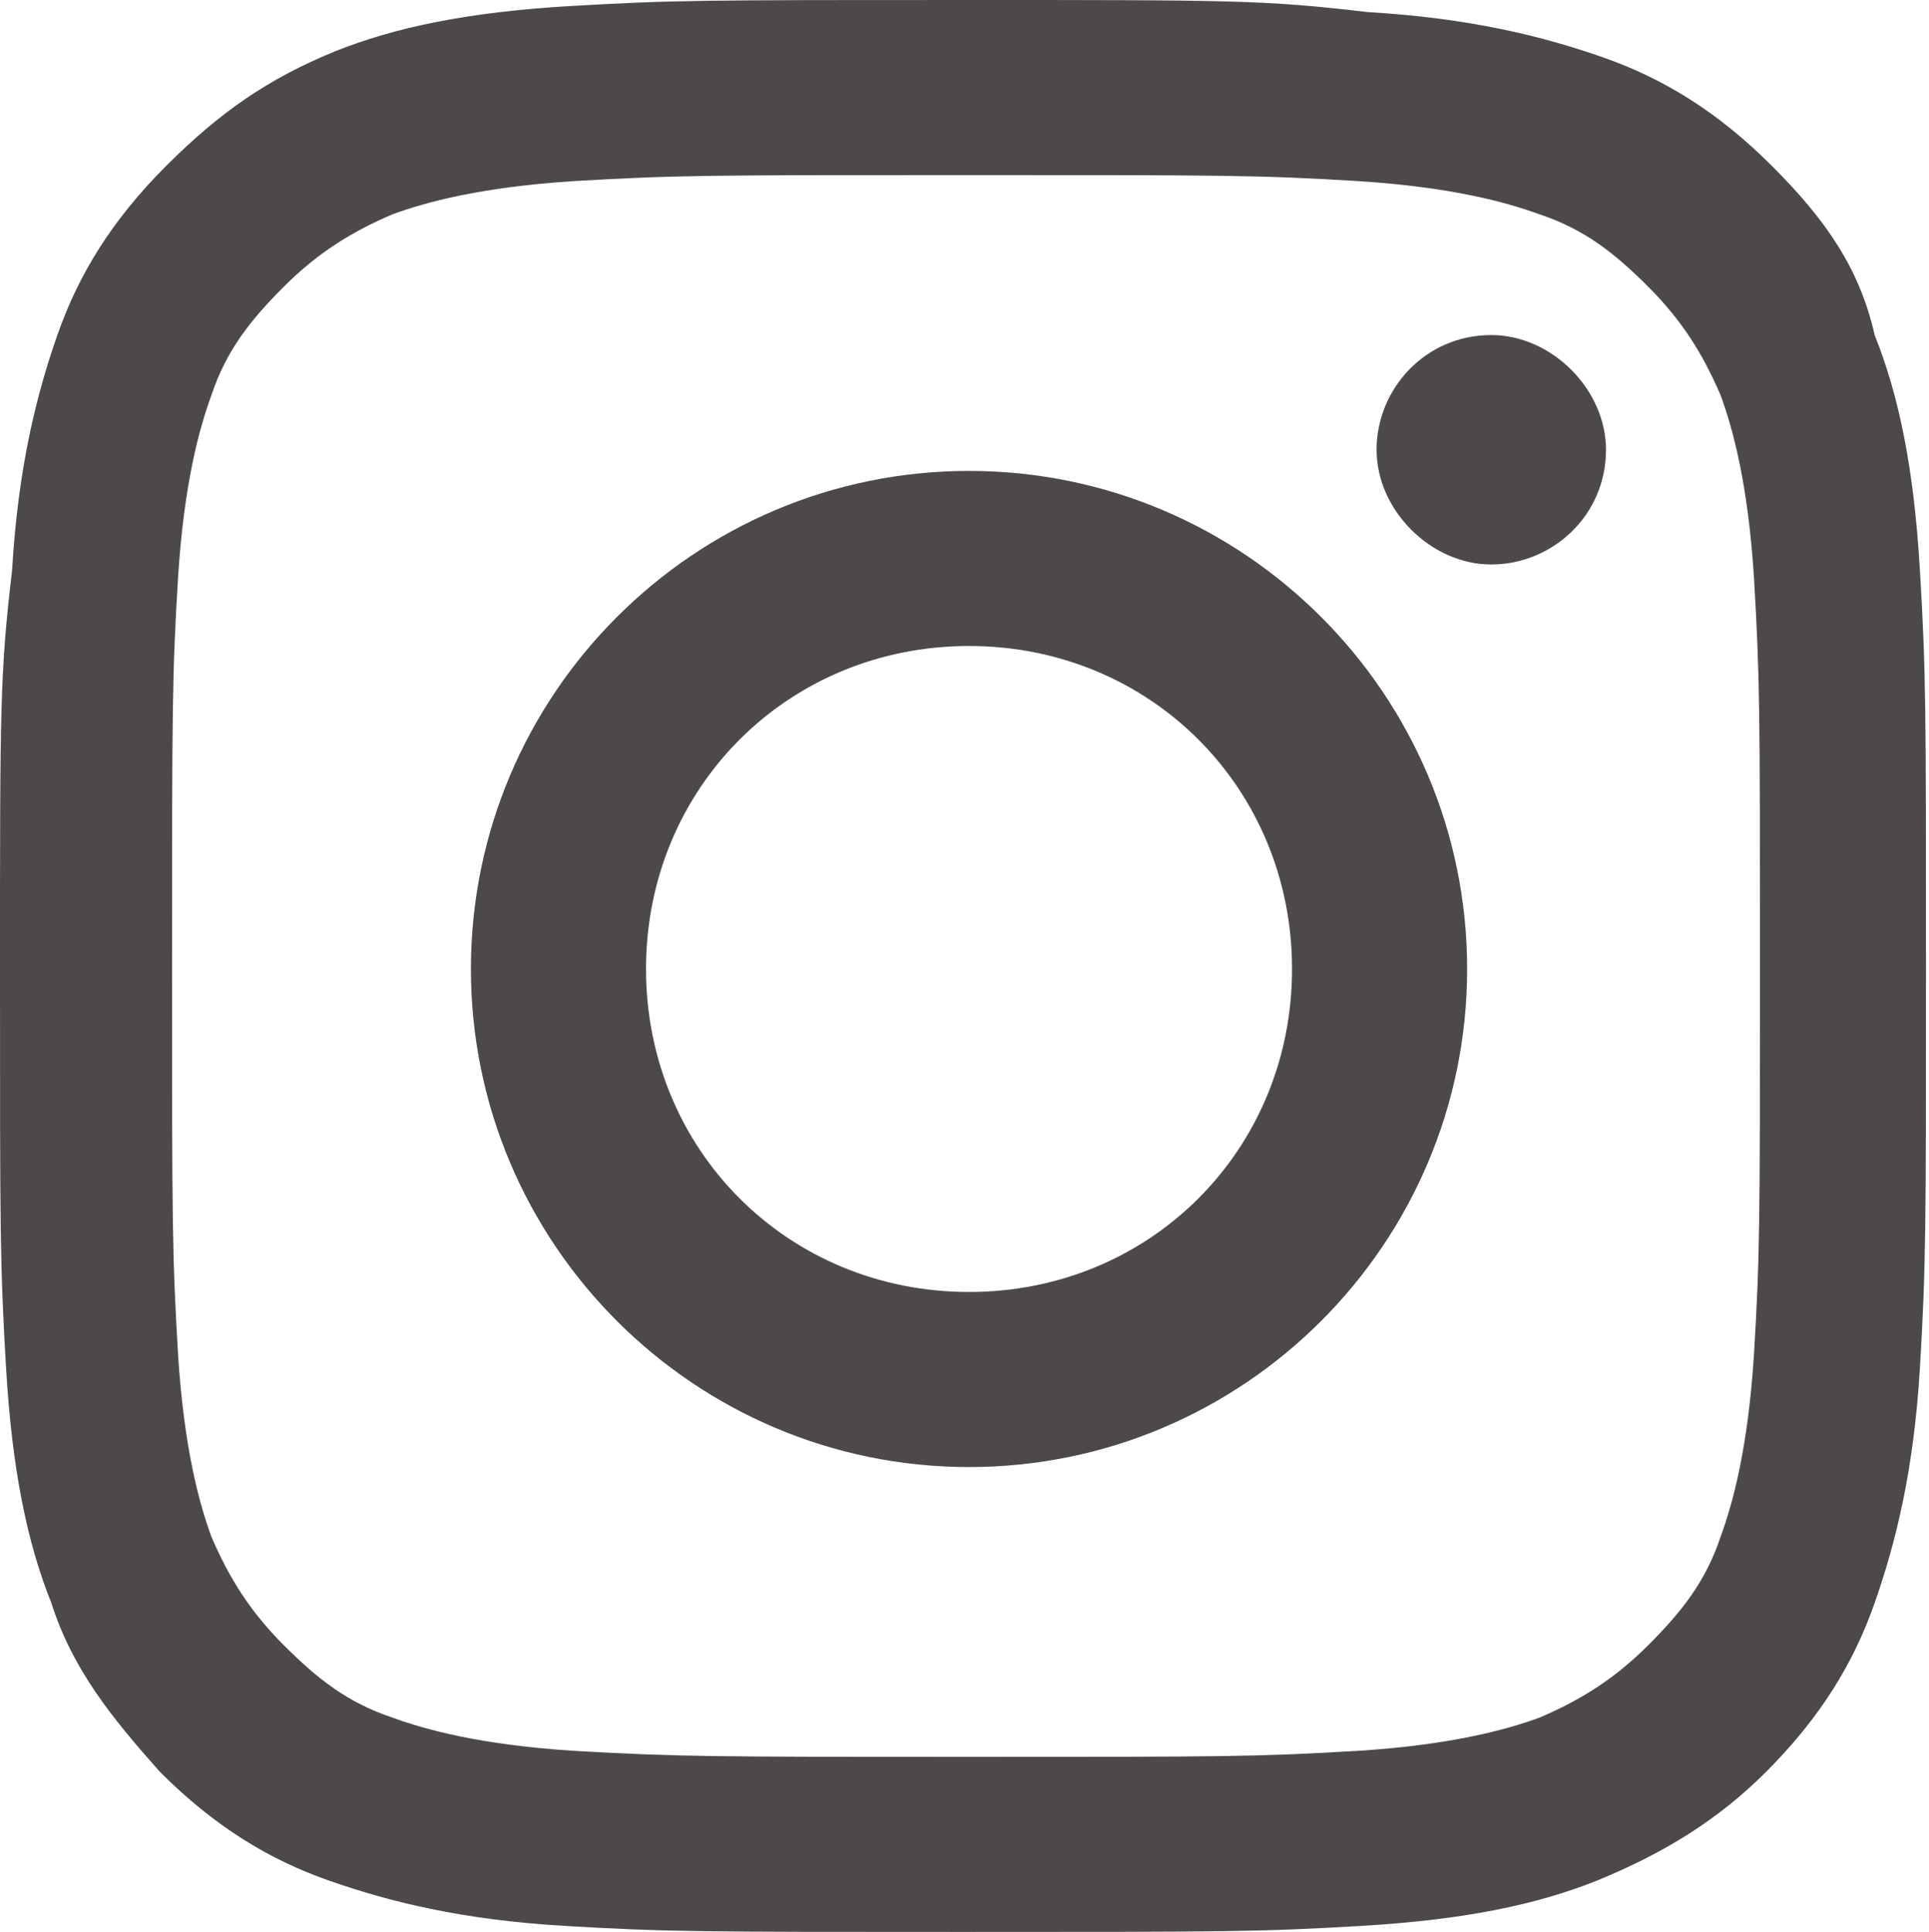
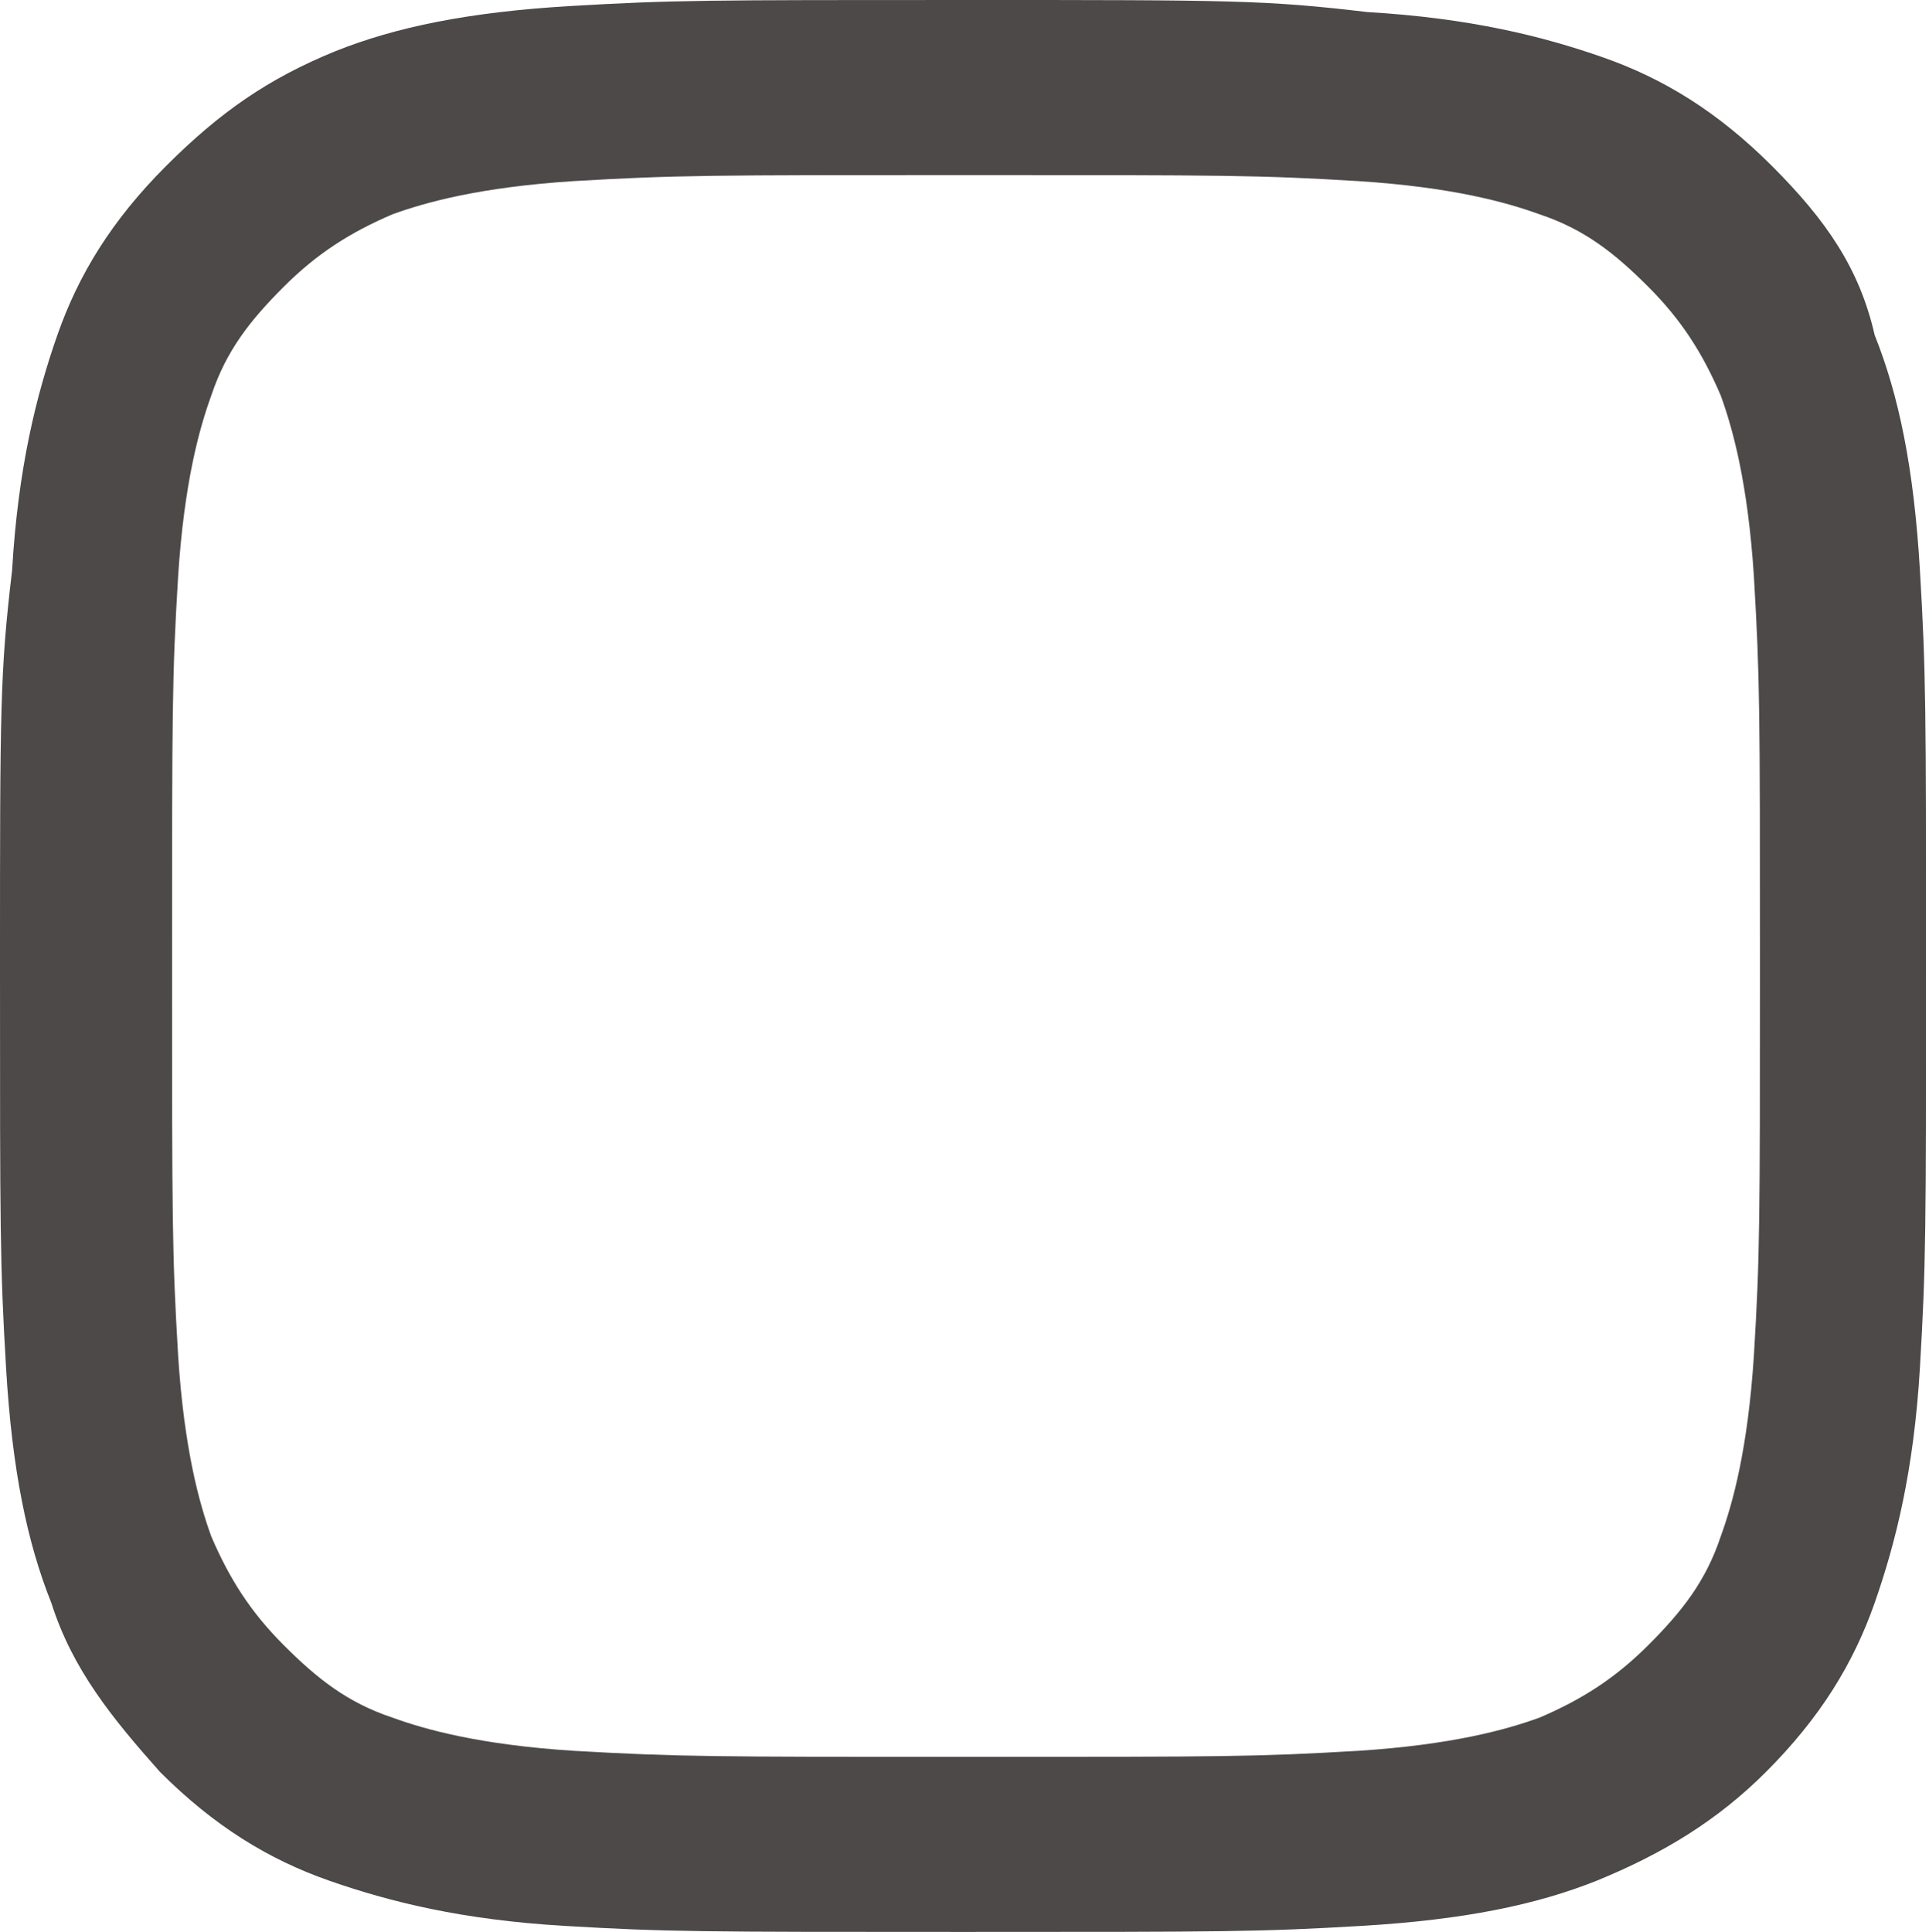
<svg xmlns="http://www.w3.org/2000/svg" id="_レイヤー_1" data-name="レイヤー 1" version="1.1" viewBox="0 0 63.9 64">
  <defs>
    <style>
      .cls-1 {
        fill: #4c4948;
        stroke-width: 0px;
      }
    </style>
  </defs>
  <path class="cls-1" d="M32.1,5.8c8.5,0,9.6,0,12.9.2,3.1.2,4.9.7,6,1.1,1.5.5,2.5,1.3,3.6,2.4,1.1,1.1,1.8,2.2,2.4,3.6.4,1.1.9,2.9,1.1,6,.2,3.4.2,4.4.2,12.9s0,9.6-.2,12.9c-.2,3.1-.7,4.9-1.1,6-.5,1.5-1.3,2.5-2.4,3.6-1.1,1.1-2.2,1.8-3.6,2.4-1.1.4-2.9.9-6,1.1-3.4.2-4.4.2-12.9.2s-9.6,0-13.1-.2c-3.1-.2-4.9-.7-6-1.1-1.5-.5-2.5-1.3-3.6-2.4-1.1-1.1-1.8-2.2-2.4-3.6-.4-1.1-.9-2.9-1.1-6-.2-3.4-.2-4.4-.2-12.9s0-9.6.2-12.9c.2-3.1.7-4.9,1.1-6,.5-1.5,1.3-2.5,2.4-3.6,1.1-1.1,2.2-1.8,3.6-2.4,1.1-.4,2.9-.9,6-1.1,3.4-.2,4.5-.2,13.1-.2M32.1,0c-8.7,0-9.8,0-13.2.2-3.4.2-5.8.7-7.8,1.5-2.2.9-3.8,2-5.6,3.8-1.8,1.8-2.9,3.6-3.6,5.6-.7,2-1.3,4.4-1.5,7.8-.4,3.4-.4,4.5-.4,13.2s0,9.8.2,13.2c.2,3.4.7,5.8,1.5,7.8.7,2.2,2,3.8,3.6,5.6,1.8,1.8,3.6,2.9,5.6,3.6,2,.7,4.4,1.3,7.8,1.5,3.4.2,4.5.2,13.2.2s9.8,0,13.2-.2c3.4-.2,5.8-.7,7.8-1.5,2.2-.9,4-2,5.6-3.6,1.8-1.8,2.9-3.6,3.6-5.6s1.3-4.4,1.5-7.8c.2-3.4.2-4.5.2-13.2s0-9.8-.2-13.2c-.2-3.4-.7-5.8-1.5-7.8-.5-2.2-1.6-3.8-3.4-5.6-1.8-1.8-3.6-2.9-5.6-3.6s-4.4-1.3-7.8-1.5c-3.4-.4-4.5-.4-13.2-.4" />
-   <path class="cls-1" d="M32.1,15.6c-9.1,0-16.5,7.4-16.5,16.5s7.4,16.5,16.5,16.5,16.5-7.4,16.5-16.5c0-9.1-7.4-16.5-16.5-16.5M32.1,42.8c-6,0-10.7-4.7-10.7-10.7s4.7-10.7,10.7-10.7,10.7,4.7,10.7,10.7-4.7,10.7-10.7,10.7" />
-   <path class="cls-1" d="M53.2,14.9c0,2.2-1.8,3.8-3.8,3.8s-3.8-1.8-3.8-3.8,1.6-3.8,3.8-3.8c2,0,3.8,1.8,3.8,3.8" />
</svg>